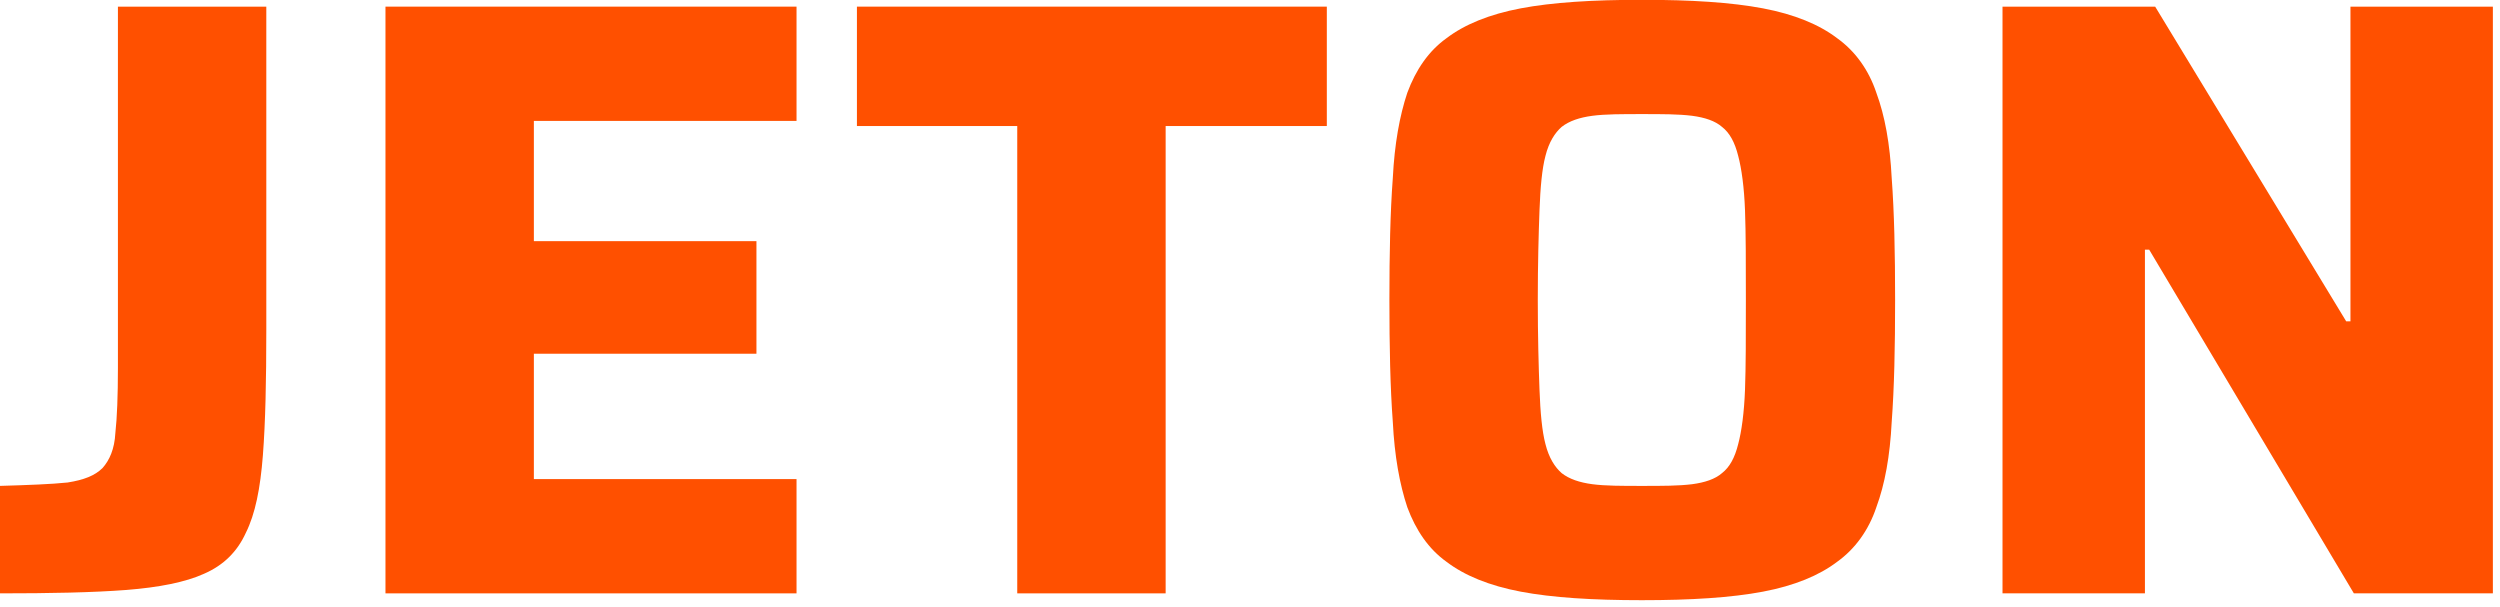
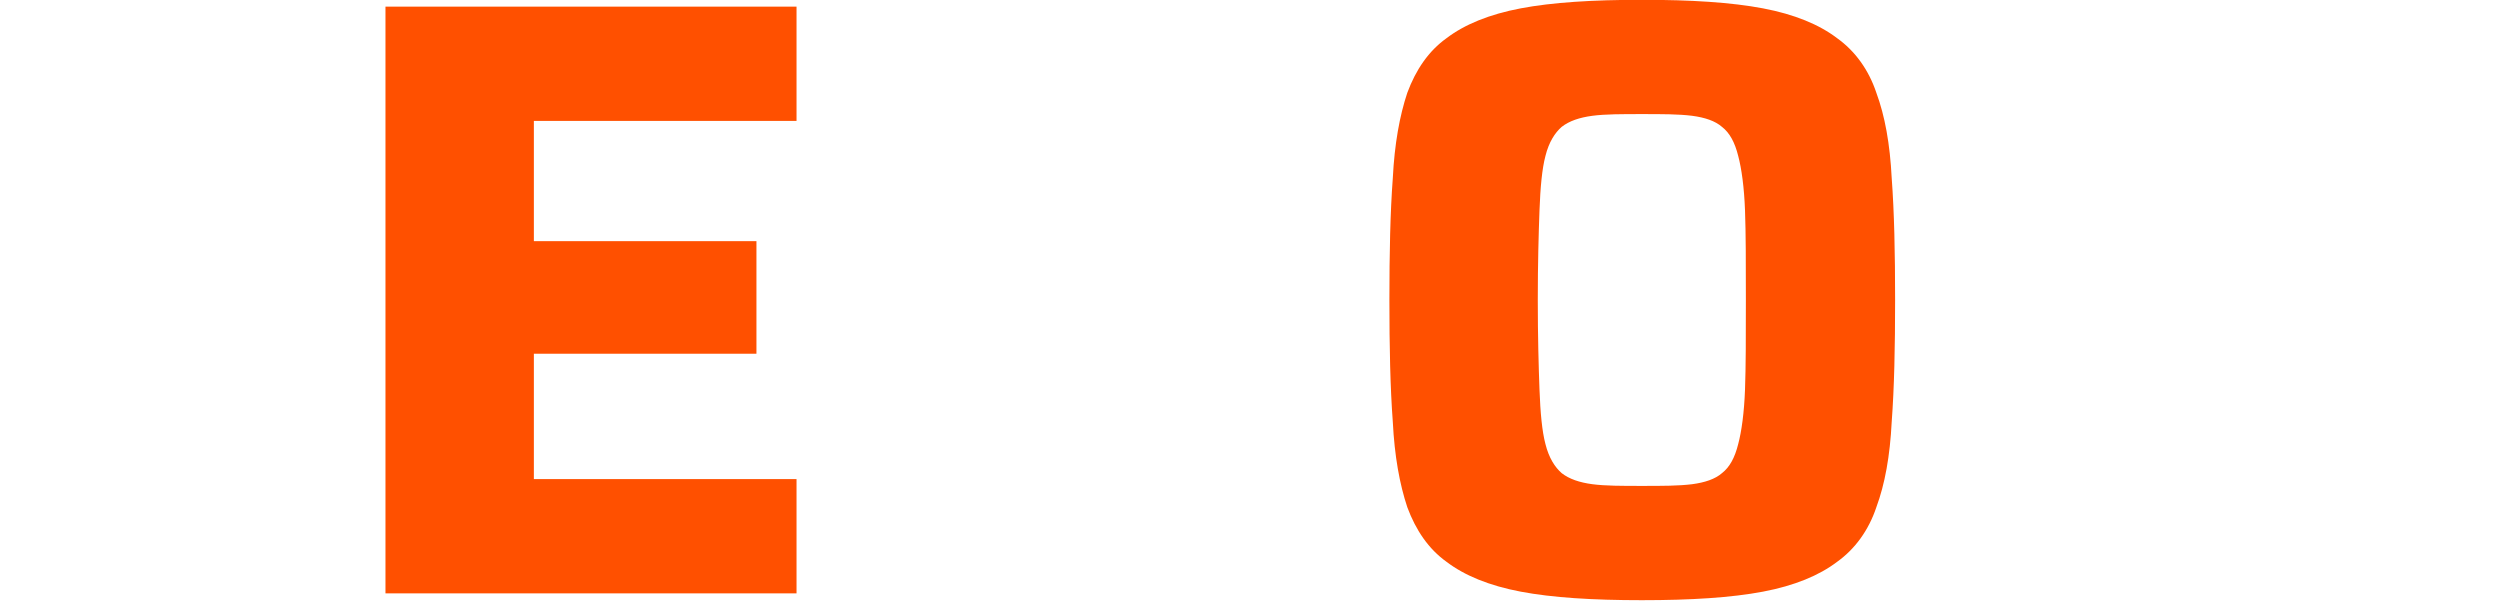
<svg xmlns="http://www.w3.org/2000/svg" width="100%" height="100%" viewBox="0 0 321 78" version="1.1" xml:space="preserve" style="fill-rule:evenodd;clip-rule:evenodd;stroke-linejoin:round;stroke-miterlimit:2;">
  <g transform="matrix(1,0,0,1,-444.363,-92.916)">
    <g transform="matrix(2.19,0,0,2.19,-528.909,-110.594)">
      <g transform="matrix(50,0,0,50,443.18,127.716)">
-         <path d="M0.024,-0L0.024,-0.126C0.058,-0.127 0.085,-0.128 0.104,-0.13C0.123,-0.133 0.136,-0.138 0.145,-0.147C0.153,-0.156 0.159,-0.169 0.16,-0.188C0.162,-0.206 0.163,-0.232 0.163,-0.264L0.163,-0.688L0.337,-0.688L0.337,-0.309C0.337,-0.249 0.336,-0.201 0.333,-0.162C0.33,-0.123 0.324,-0.093 0.313,-0.071C0.303,-0.049 0.287,-0.033 0.264,-0.023C0.242,-0.013 0.211,-0.007 0.173,-0.004C0.134,-0.001 0.084,-0 0.024,-0Z" style="fill:rgb(255,80,0);fill-rule:nonzero;" />
-       </g>
+         </g>
      <g transform="matrix(50,0,0,50,463.467,127.716)">
        <path d="M0.071,-0L0.071,-0.688L0.553,-0.688L0.553,-0.554L0.245,-0.554L0.245,-0.413L0.506,-0.413L0.506,-0.281L0.245,-0.281L0.245,-0.134L0.553,-0.134L0.553,-0L0.071,-0Z" style="fill:rgb(255,80,0);fill-rule:nonzero;" />
      </g>
      <g transform="matrix(50,0,0,50,493.758,127.716)">
-         <path d="M0.206,-0L0.206,-0.548L0.018,-0.548L0.018,-0.688L0.569,-0.688L0.569,-0.548L0.38,-0.548L0.38,-0L0.206,-0Z" style="fill:rgb(255,80,0);fill-rule:nonzero;" />
-       </g>
+         </g>
      <g transform="matrix(50,0,0,50,523.127,127.716)">
        <path d="M0.351,0.008C0.293,0.008 0.246,0.005 0.209,-0.002C0.172,-0.009 0.143,-0.021 0.122,-0.037C0.101,-0.052 0.086,-0.074 0.076,-0.101C0.067,-0.128 0.061,-0.161 0.059,-0.201C0.056,-0.241 0.055,-0.289 0.055,-0.344C0.055,-0.399 0.056,-0.447 0.059,-0.487C0.061,-0.527 0.067,-0.56 0.076,-0.587C0.086,-0.614 0.101,-0.636 0.122,-0.651C0.143,-0.667 0.172,-0.679 0.209,-0.686C0.246,-0.693 0.293,-0.696 0.351,-0.696C0.409,-0.696 0.456,-0.693 0.493,-0.686C0.53,-0.679 0.559,-0.667 0.58,-0.651C0.601,-0.636 0.617,-0.614 0.626,-0.587C0.636,-0.56 0.642,-0.527 0.644,-0.487C0.647,-0.447 0.648,-0.399 0.648,-0.344C0.648,-0.289 0.647,-0.241 0.644,-0.201C0.642,-0.161 0.636,-0.128 0.626,-0.101C0.617,-0.074 0.601,-0.052 0.58,-0.037C0.559,-0.021 0.53,-0.009 0.493,-0.002C0.456,0.005 0.409,0.008 0.351,0.008ZM0.351,-0.126C0.375,-0.126 0.394,-0.126 0.41,-0.128C0.425,-0.13 0.437,-0.134 0.445,-0.141C0.454,-0.148 0.46,-0.159 0.464,-0.175C0.468,-0.19 0.471,-0.212 0.472,-0.239C0.473,-0.266 0.473,-0.301 0.473,-0.344C0.473,-0.387 0.473,-0.422 0.472,-0.449C0.471,-0.476 0.468,-0.498 0.464,-0.513C0.46,-0.529 0.454,-0.54 0.445,-0.547C0.437,-0.554 0.425,-0.558 0.41,-0.56C0.394,-0.562 0.375,-0.562 0.351,-0.562C0.328,-0.562 0.308,-0.562 0.293,-0.56C0.278,-0.558 0.266,-0.554 0.257,-0.547C0.249,-0.54 0.242,-0.529 0.238,-0.513C0.234,-0.498 0.232,-0.476 0.231,-0.449C0.23,-0.422 0.229,-0.387 0.229,-0.344C0.229,-0.301 0.23,-0.266 0.231,-0.239C0.232,-0.212 0.234,-0.19 0.238,-0.175C0.242,-0.159 0.249,-0.148 0.257,-0.141C0.266,-0.134 0.278,-0.13 0.293,-0.128C0.308,-0.126 0.328,-0.126 0.351,-0.126Z" style="fill:rgb(255,80,0);fill-rule:nonzero;" />
      </g>
      <g transform="matrix(50,0,0,50,558.274,127.716)">
-         <path d="M0.071,-0L0.071,-0.688L0.25,-0.688L0.474,-0.319L0.479,-0.319L0.479,-0.688L0.646,-0.688L0.646,-0L0.483,-0L0.243,-0.403L0.238,-0.403L0.238,-0L0.071,-0Z" style="fill:rgb(255,80,0);fill-rule:nonzero;" />
-       </g>
+         </g>
      <g transform="matrix(50,0,0,50,594.118,127.716)">
            </g>
    </g>
  </g>
</svg>